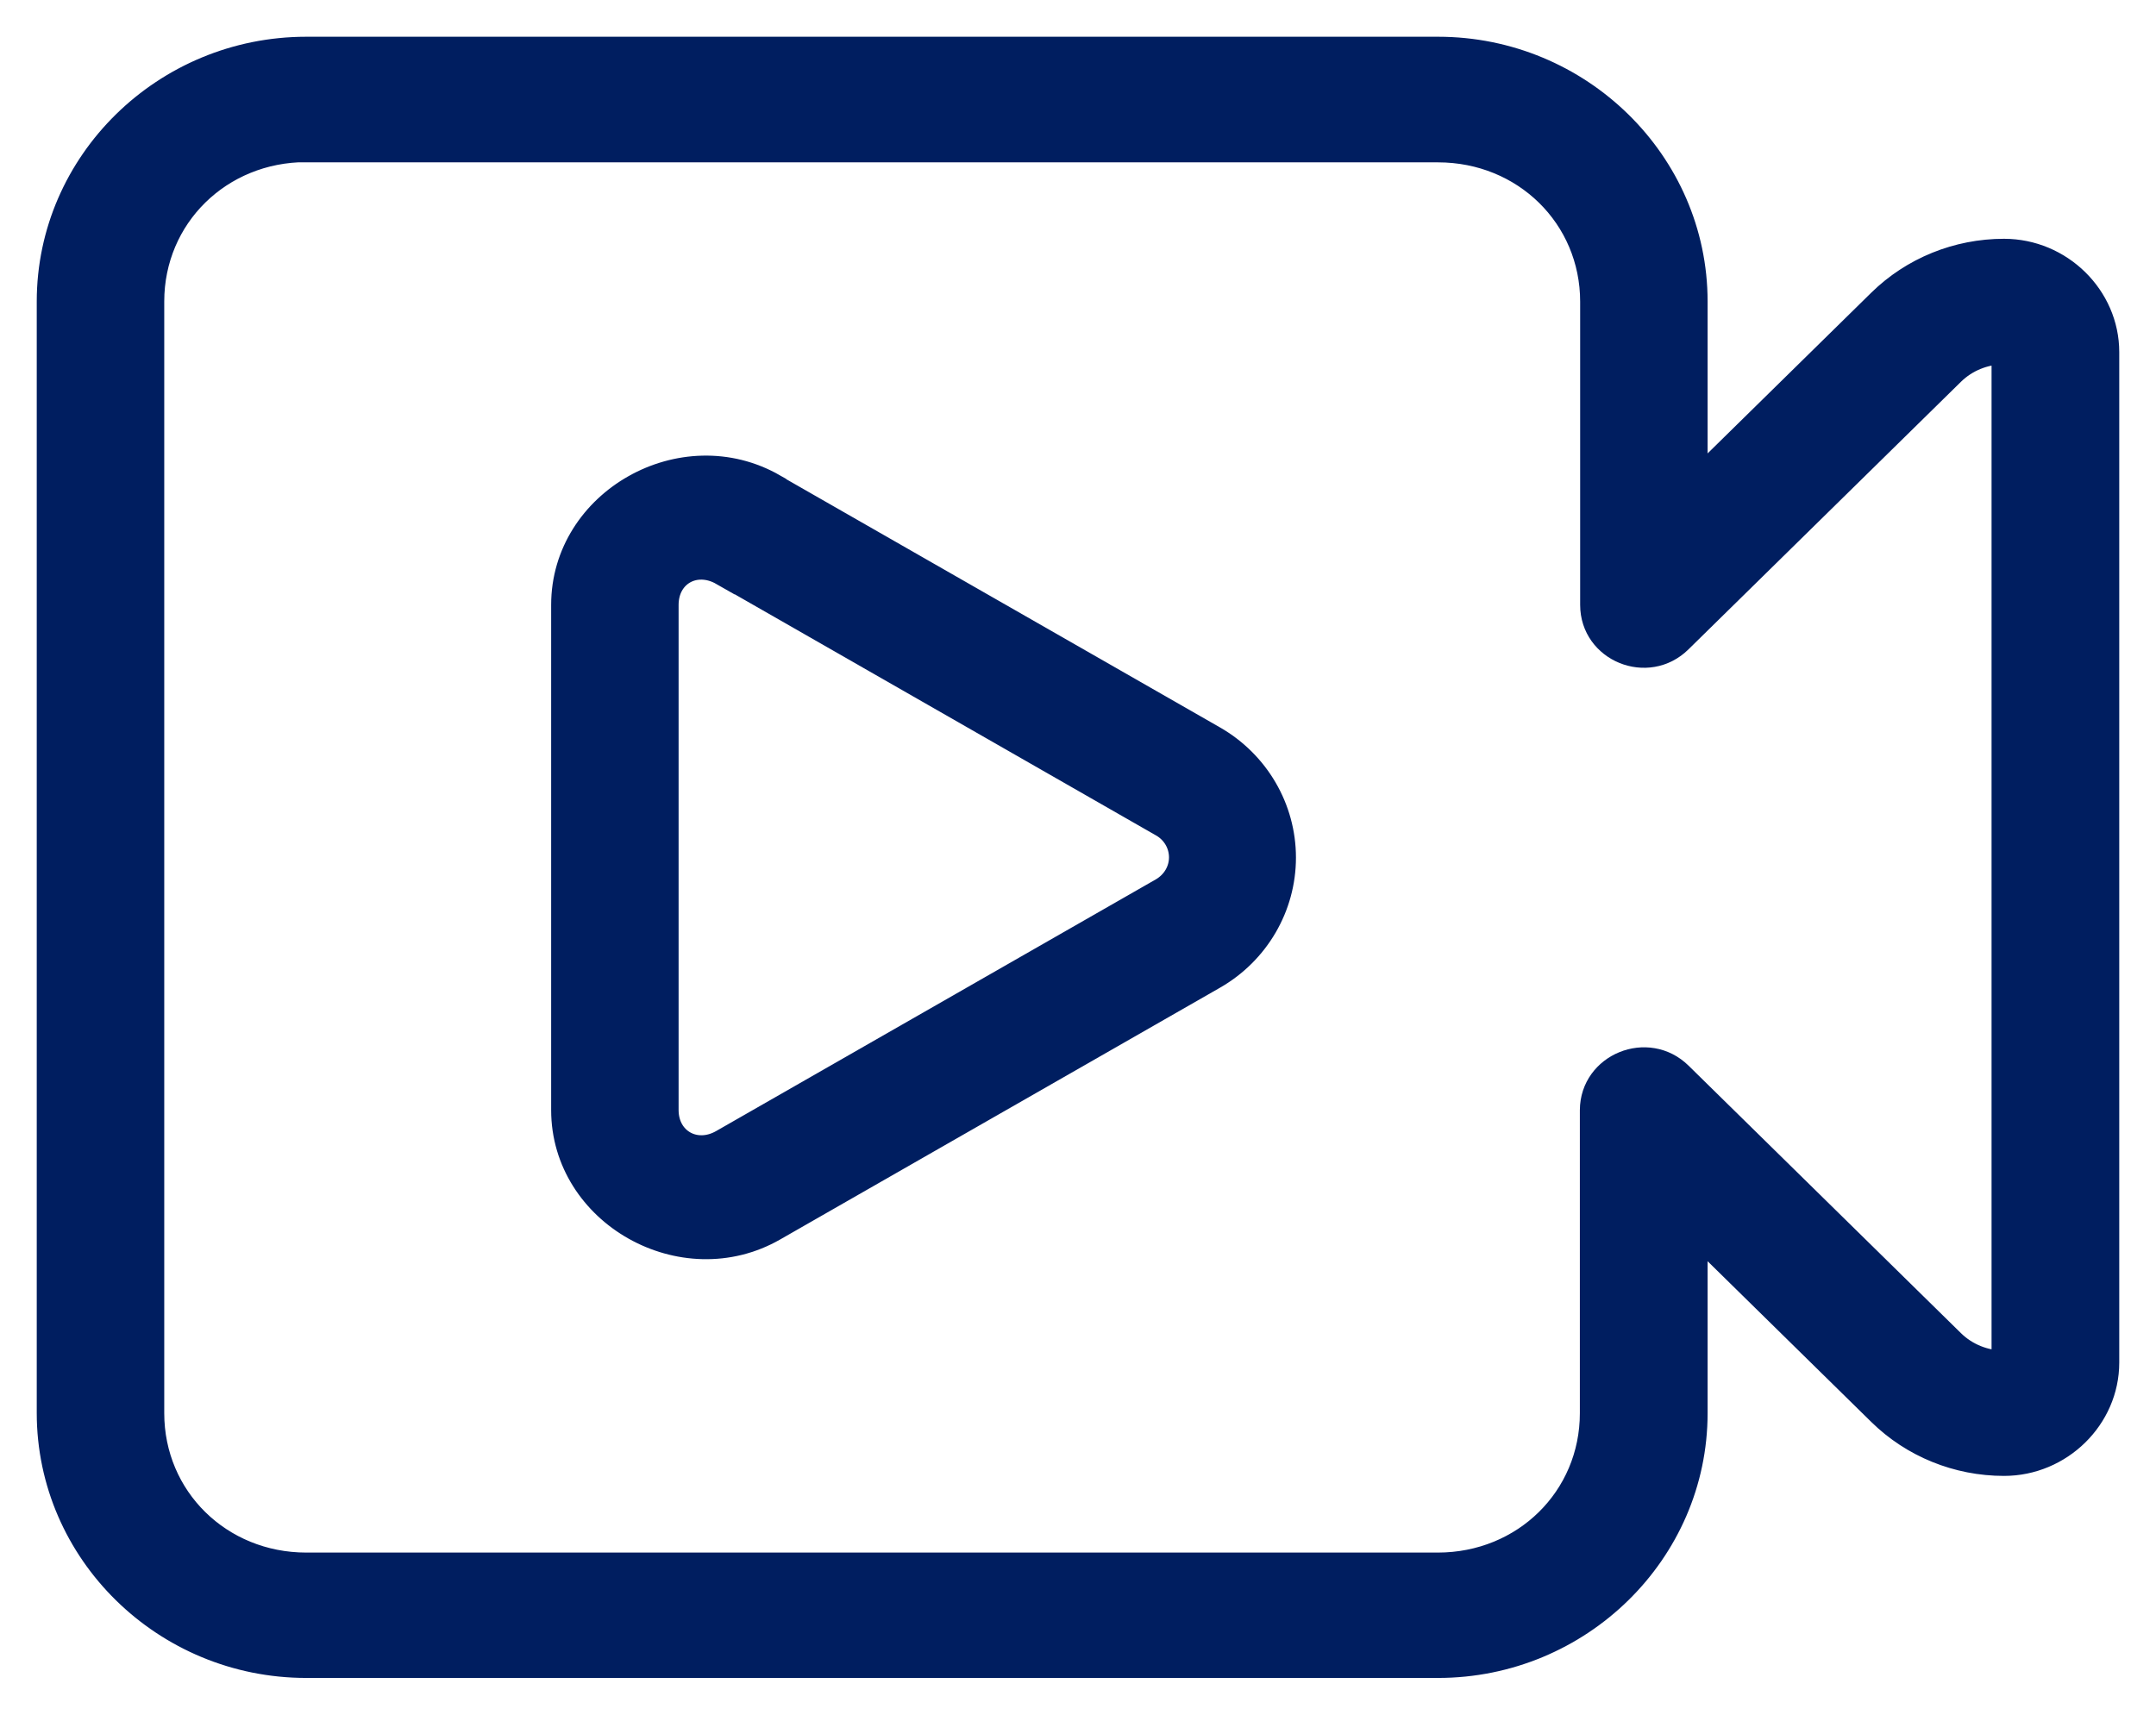
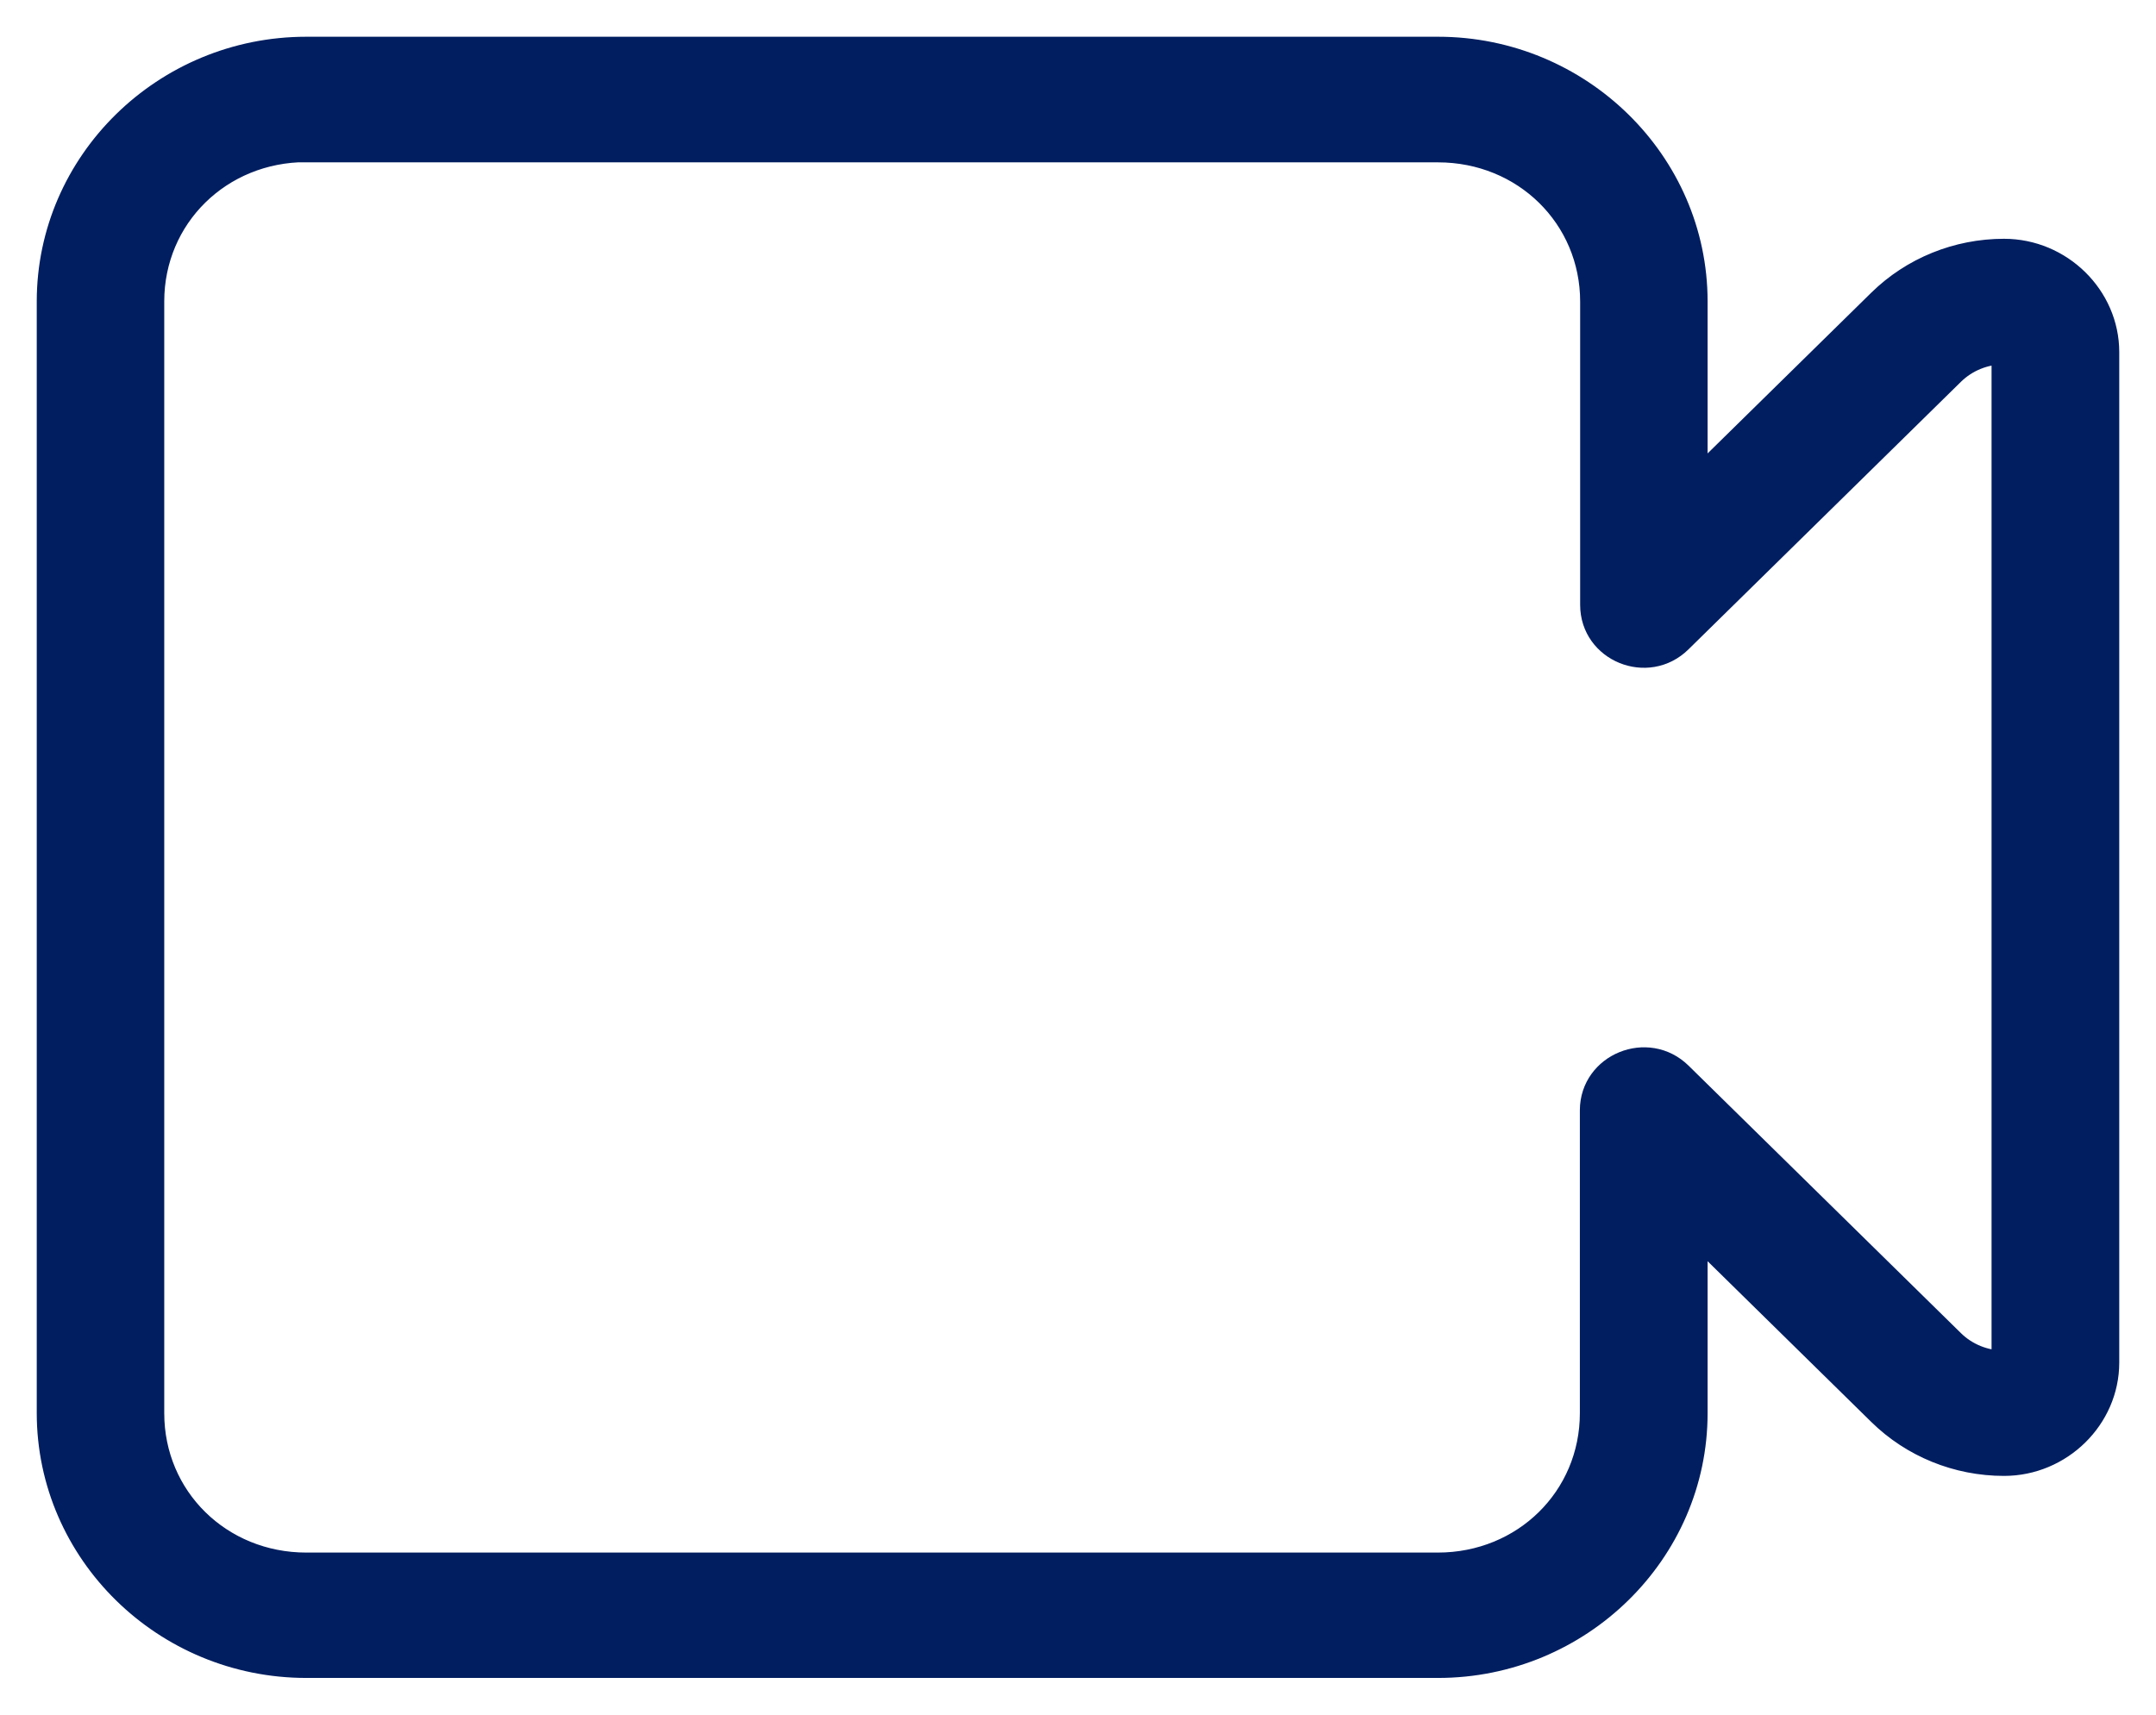
<svg xmlns="http://www.w3.org/2000/svg" width="44" height="35" viewBox="0 0 44 35" fill="none">
  <path d="M6.251 1C3.359 1 1 3.317 1 6.153V28.842C1 31.683 3.359 34 6.251 34H29.348C32.235 34 34.599 31.683 34.599 28.846V25.148L38.364 28.846C39.034 29.505 39.946 29.876 40.898 29.876C42.047 29.876 43 28.941 43 27.812V7.188C43 6.059 42.047 5.124 40.898 5.124C39.946 5.124 39.034 5.495 38.364 6.153L34.599 9.851V6.153C34.599 3.317 32.235 1 29.348 1H6.251ZM6.251 3.064H29.348C31.112 3.064 32.498 4.426 32.498 6.158V12.347C32.498 13.267 33.626 13.728 34.286 13.074L39.845 7.614C40.122 7.342 40.5 7.188 40.894 7.188V27.817C40.5 27.817 40.122 27.663 39.845 27.391L34.286 21.931C33.626 21.282 32.498 21.743 32.492 22.658V28.846C32.492 30.579 31.107 31.941 29.343 31.941H6.251C4.487 31.941 3.102 30.579 3.102 28.846V6.153C3.102 4.421 4.487 3.059 6.251 3.059V3.064Z" fill="#001E60" stroke="#001E60" stroke-width="0.5" />
-   <path d="M15.796 9.921C13.932 8.851 11.498 10.228 11.498 12.347V22.658C11.498 24.777 13.937 26.148 15.796 25.084L24.772 19.945C25.654 19.441 26.198 18.51 26.198 17.505C26.198 16.5 25.654 15.569 24.772 15.064L15.796 9.926V9.921ZM14.743 11.698L23.719 16.837C23.96 16.975 24.107 17.228 24.107 17.5C24.107 17.772 23.96 18.02 23.719 18.163L14.743 23.302C14.194 23.619 13.599 23.282 13.599 22.658V12.347C13.599 11.718 14.189 11.386 14.743 11.703V11.698Z" fill="#001E60" stroke="#001E60" stroke-width="0.5" />
</svg>